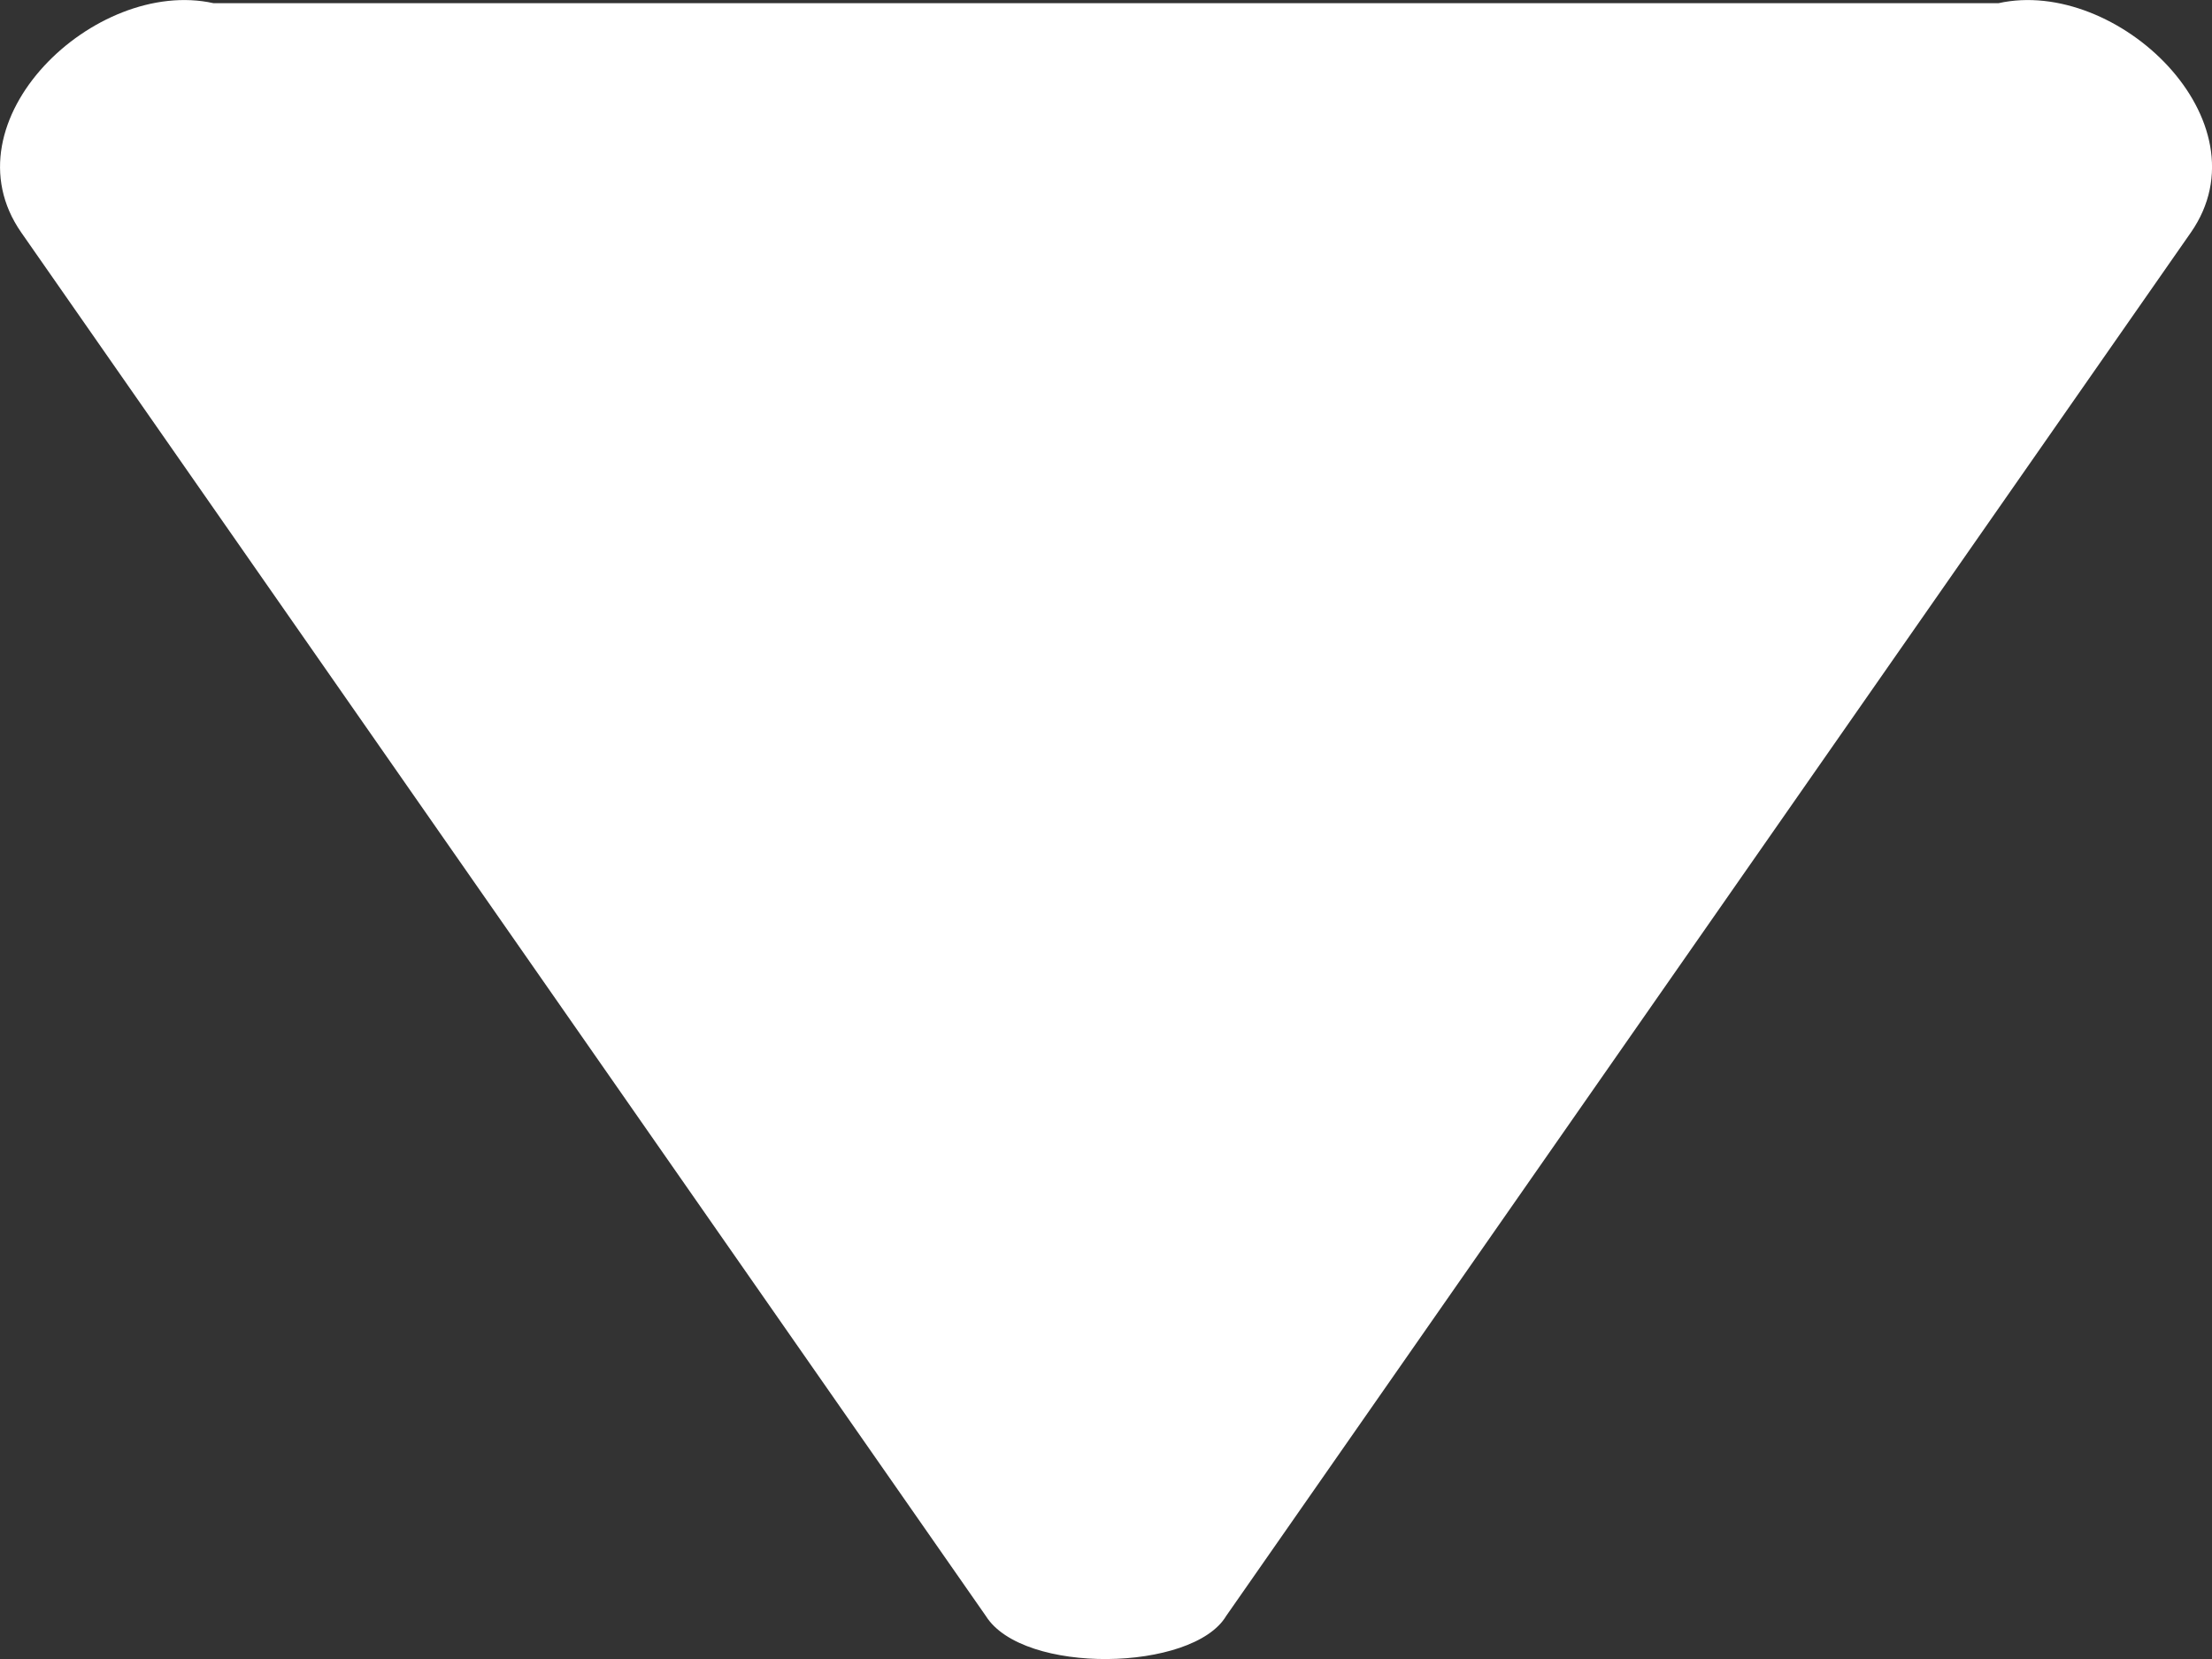
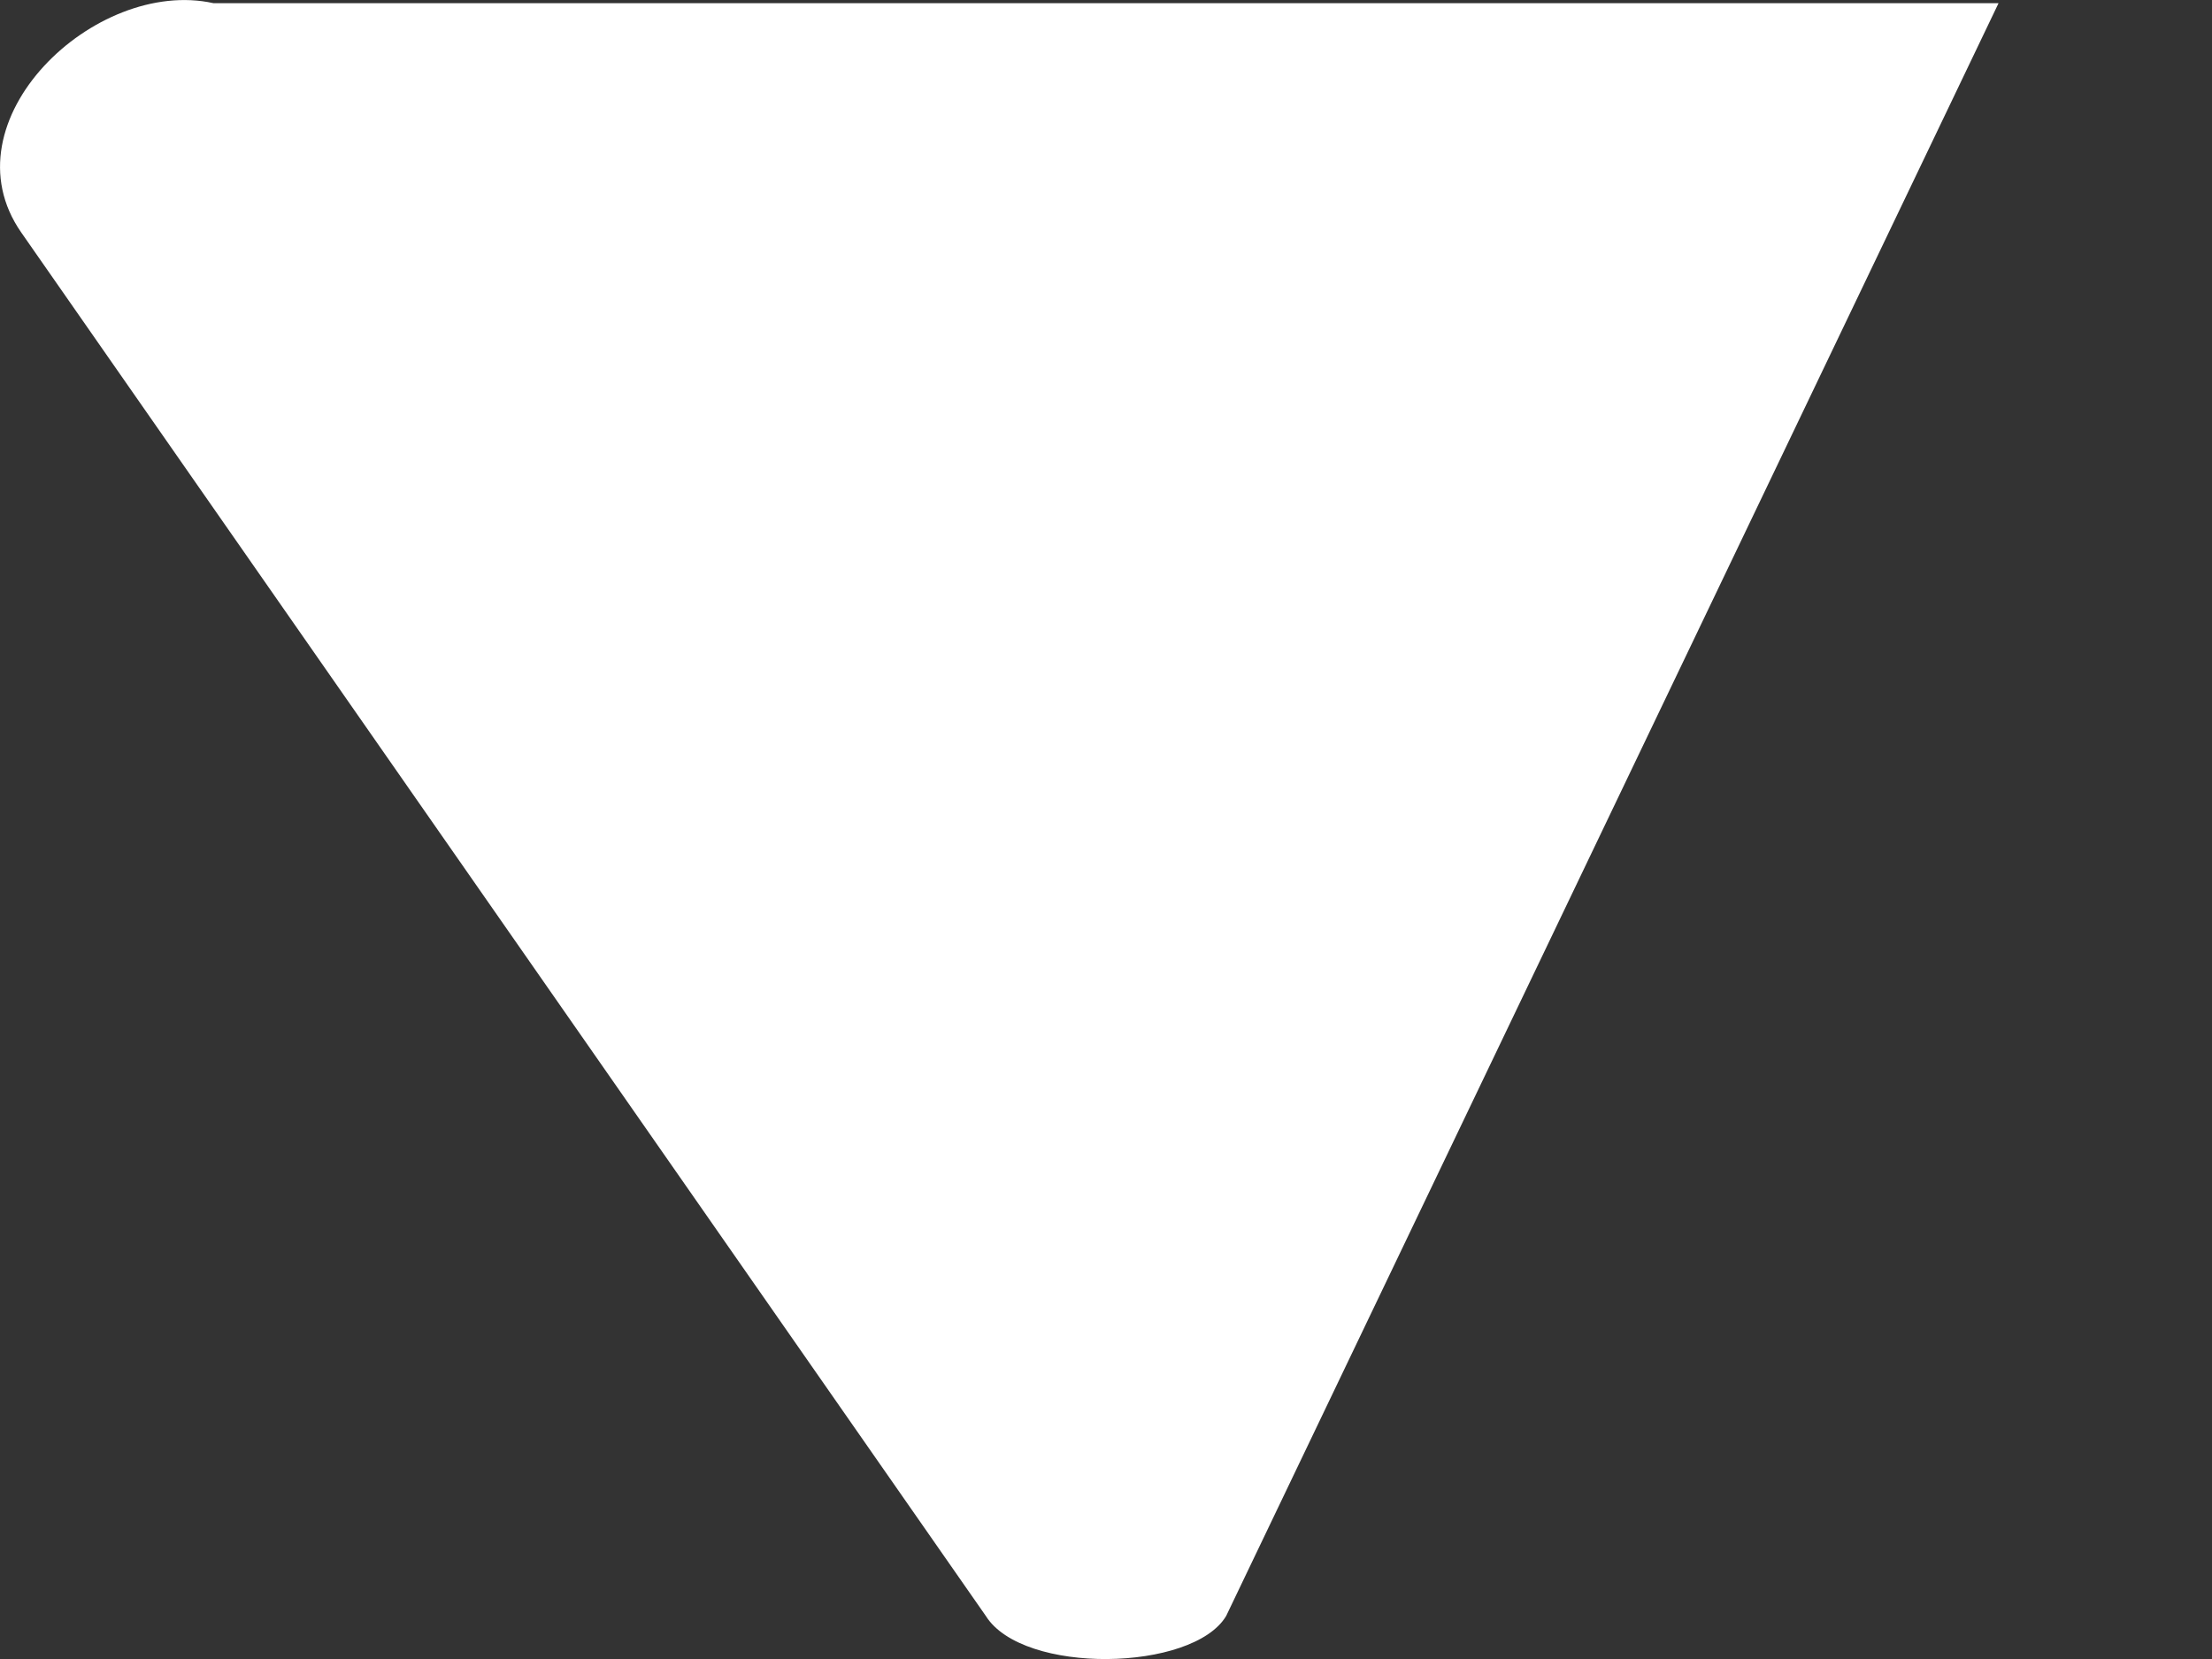
<svg xmlns="http://www.w3.org/2000/svg" width="16" height="12" viewBox="0 0 16 12" fill="none">
  <rect x="0" y="0" width="16" height="12" fill="#333333" stroke="none" />
-   <path fill-rule="evenodd" clip-rule="evenodd" d="M14.456 0.023C15.312 -0.167 16.408 0.876 15.847 1.682L8.869 11.689C8.628 12.092 7.399 12.116 7.131 11.689L0.154 1.682C-0.408 0.876 0.688 -0.167 1.544 0.023H14.456Z" fill="#fff" />
+   <path fill-rule="evenodd" clip-rule="evenodd" d="M14.456 0.023L8.869 11.689C8.628 12.092 7.399 12.116 7.131 11.689L0.154 1.682C-0.408 0.876 0.688 -0.167 1.544 0.023H14.456Z" fill="#fff" />
</svg>